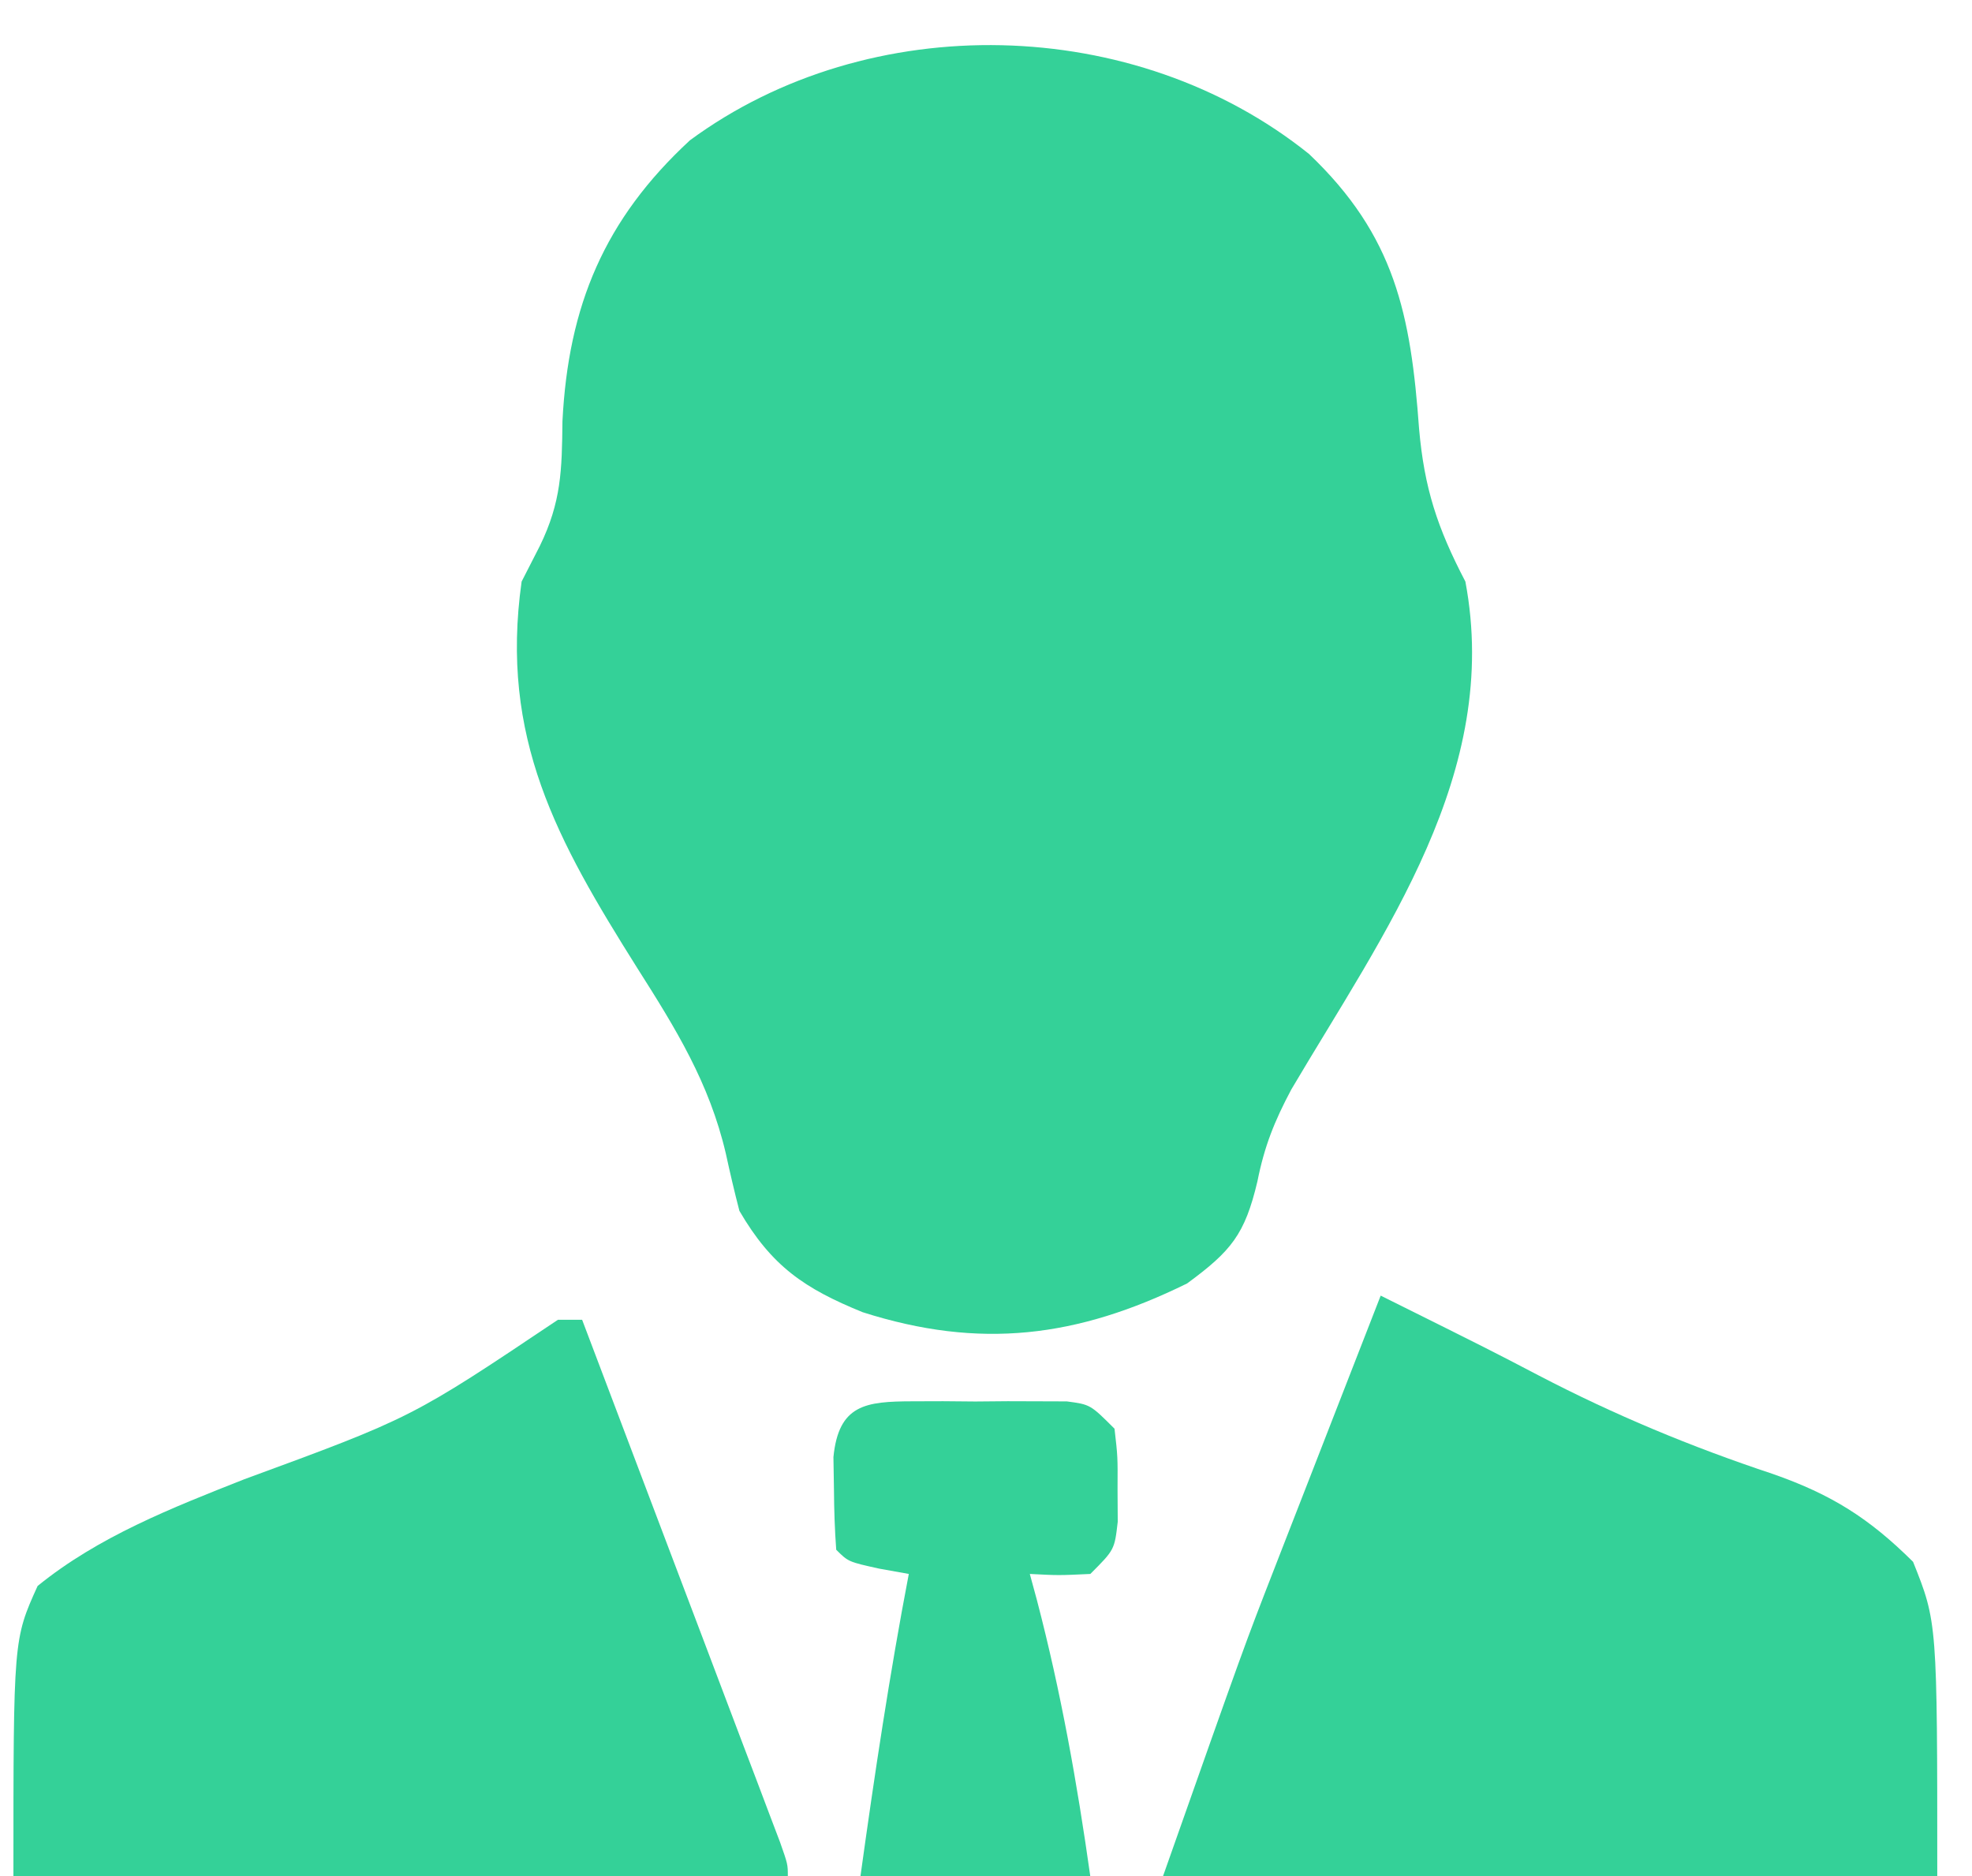
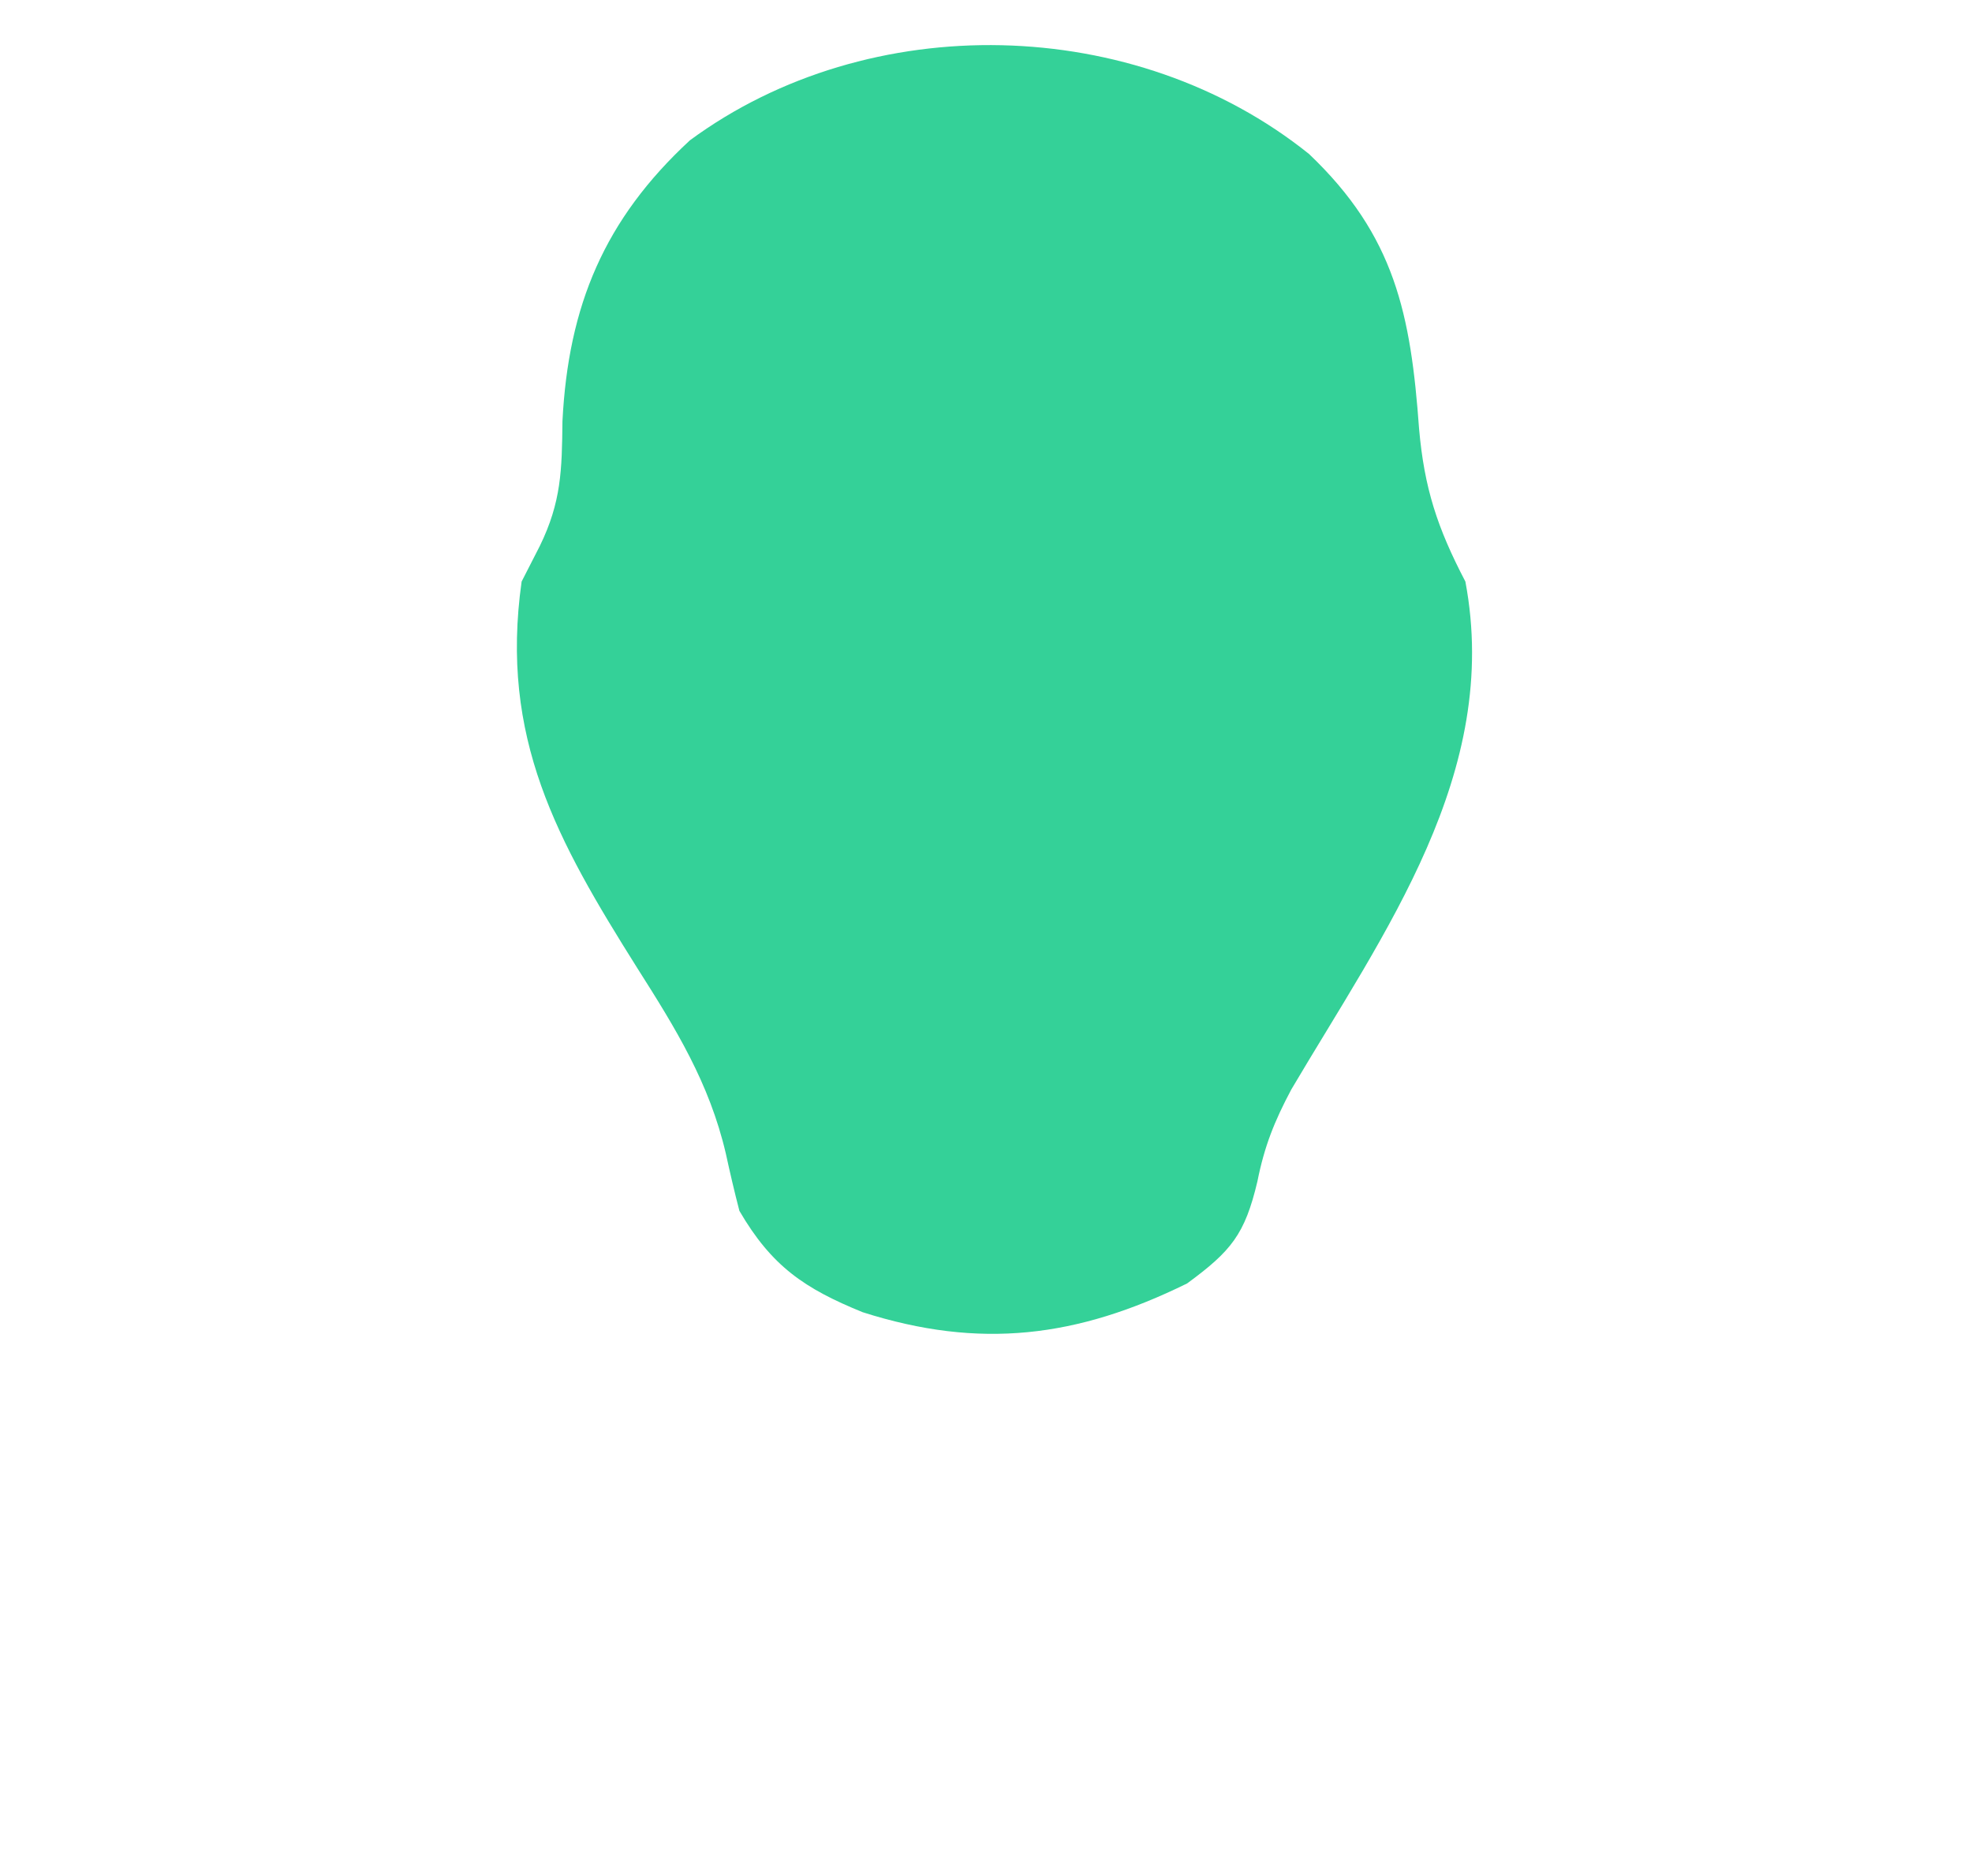
<svg xmlns="http://www.w3.org/2000/svg" width="41" height="39" viewBox="0 0 41 39" fill="none">
  <path d="M27.217 3.202C29.006 4.904 29.332 6.543 29.504 8.912C29.613 10.151 29.884 10.975 30.467 12.09C31.216 16.067 28.777 19.381 26.848 22.648C26.496 23.309 26.288 23.831 26.143 24.559C25.882 25.664 25.596 26.009 24.681 26.681C22.389 27.809 20.371 28.055 17.936 27.279C16.728 26.787 16.045 26.326 15.373 25.172C15.27 24.776 15.177 24.377 15.09 23.977C14.746 22.508 14.049 21.383 13.25 20.125C11.583 17.474 10.387 15.341 10.845 12.09C11.032 11.724 11.032 11.724 11.223 11.351C11.671 10.433 11.683 9.774 11.694 8.757C11.816 6.355 12.565 4.561 14.345 2.916C18.077 0.17 23.601 0.298 27.217 3.202Z" fill="#34D198" />
-   <path d="M28.706 26.934C31.003 28.077 31.003 28.077 31.986 28.591C33.569 29.416 35.163 30.078 36.855 30.64C38.082 31.068 38.864 31.564 39.775 32.468C40.278 33.726 40.278 33.726 40.278 39.009C34.965 39.009 29.652 39.009 24.178 39.009C25.876 34.198 25.876 34.198 26.495 32.609C26.56 32.442 26.625 32.275 26.692 32.102C26.891 31.59 27.091 31.078 27.291 30.566C27.43 30.209 27.568 29.853 27.707 29.497C28.039 28.642 28.372 27.788 28.706 26.934Z" fill="#34D198" />
-   <path d="M11.6 27.436C11.766 27.436 11.932 27.436 12.103 27.436C12.713 29.043 13.322 30.651 13.93 32.258C14.138 32.806 14.345 33.353 14.553 33.901C14.85 34.685 15.147 35.47 15.444 36.255C15.538 36.502 15.632 36.748 15.728 37.002C15.813 37.228 15.899 37.455 15.987 37.688C16.063 37.889 16.139 38.09 16.218 38.296C16.38 38.756 16.38 38.756 16.38 39.008C11.067 39.008 5.754 39.008 0.279 39.008C0.279 34.081 0.279 34.081 0.782 32.97C2.046 31.943 3.575 31.346 5.075 30.753C8.563 29.472 8.563 29.472 11.6 27.436Z" fill="#34D198" />
-   <path d="M18.966 29.131C19.178 29.13 19.39 29.13 19.608 29.129C19.94 29.132 19.94 29.132 20.279 29.135C20.501 29.133 20.722 29.131 20.95 29.129C21.162 29.13 21.374 29.13 21.592 29.131C21.884 29.132 21.884 29.132 22.181 29.133C22.669 29.198 22.669 29.198 23.172 29.701C23.239 30.283 23.239 30.283 23.235 30.959C23.236 31.182 23.238 31.405 23.239 31.635C23.172 32.217 23.172 32.217 22.669 32.72C22.009 32.751 22.009 32.751 21.411 32.72C21.46 32.9 21.509 33.08 21.559 33.265C22.057 35.17 22.394 37.059 22.669 39.009C21.092 39.009 19.514 39.009 17.889 39.009C18.181 36.903 18.495 34.808 18.895 32.72C18.693 32.683 18.491 32.647 18.282 32.61C17.638 32.468 17.638 32.468 17.386 32.217C17.355 31.803 17.342 31.389 17.339 30.974C17.335 30.749 17.332 30.524 17.328 30.291C17.436 29.196 18.002 29.134 18.966 29.131Z" fill="#34D198" />
</svg>